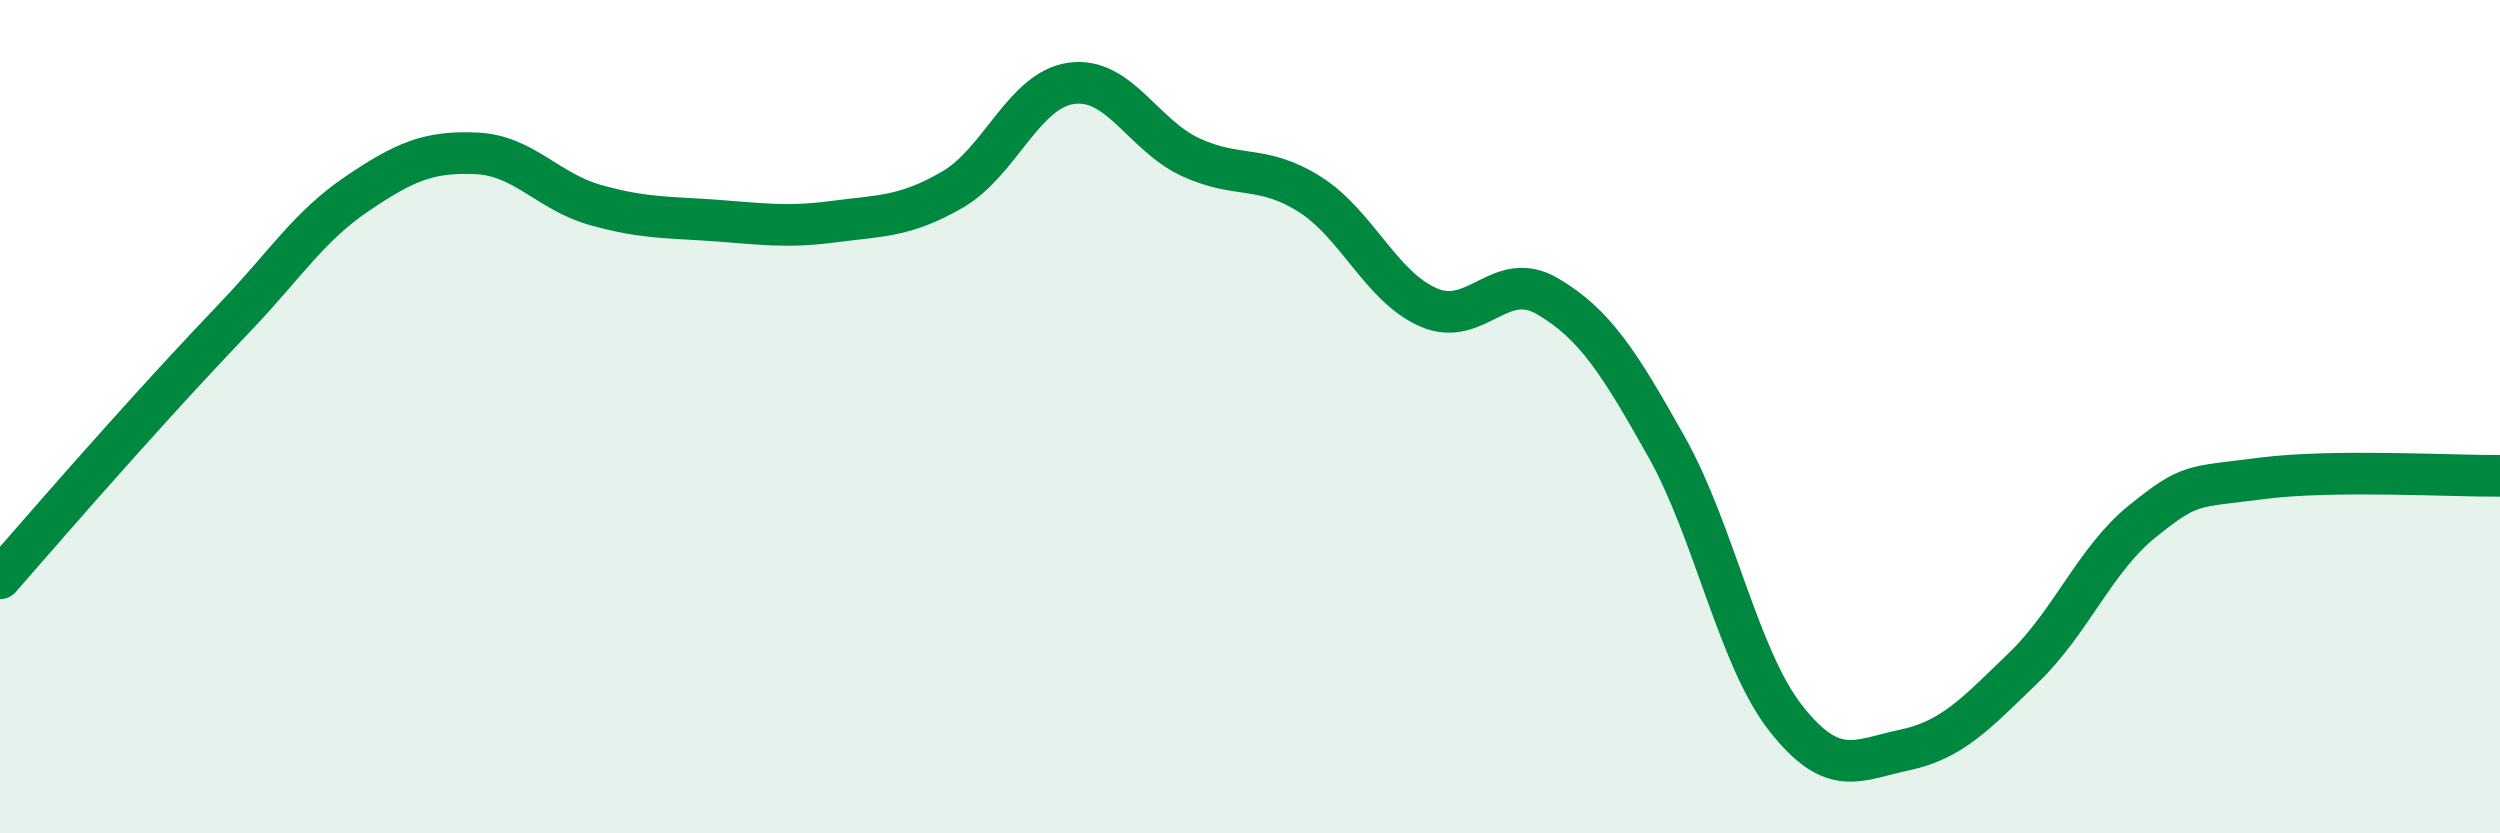
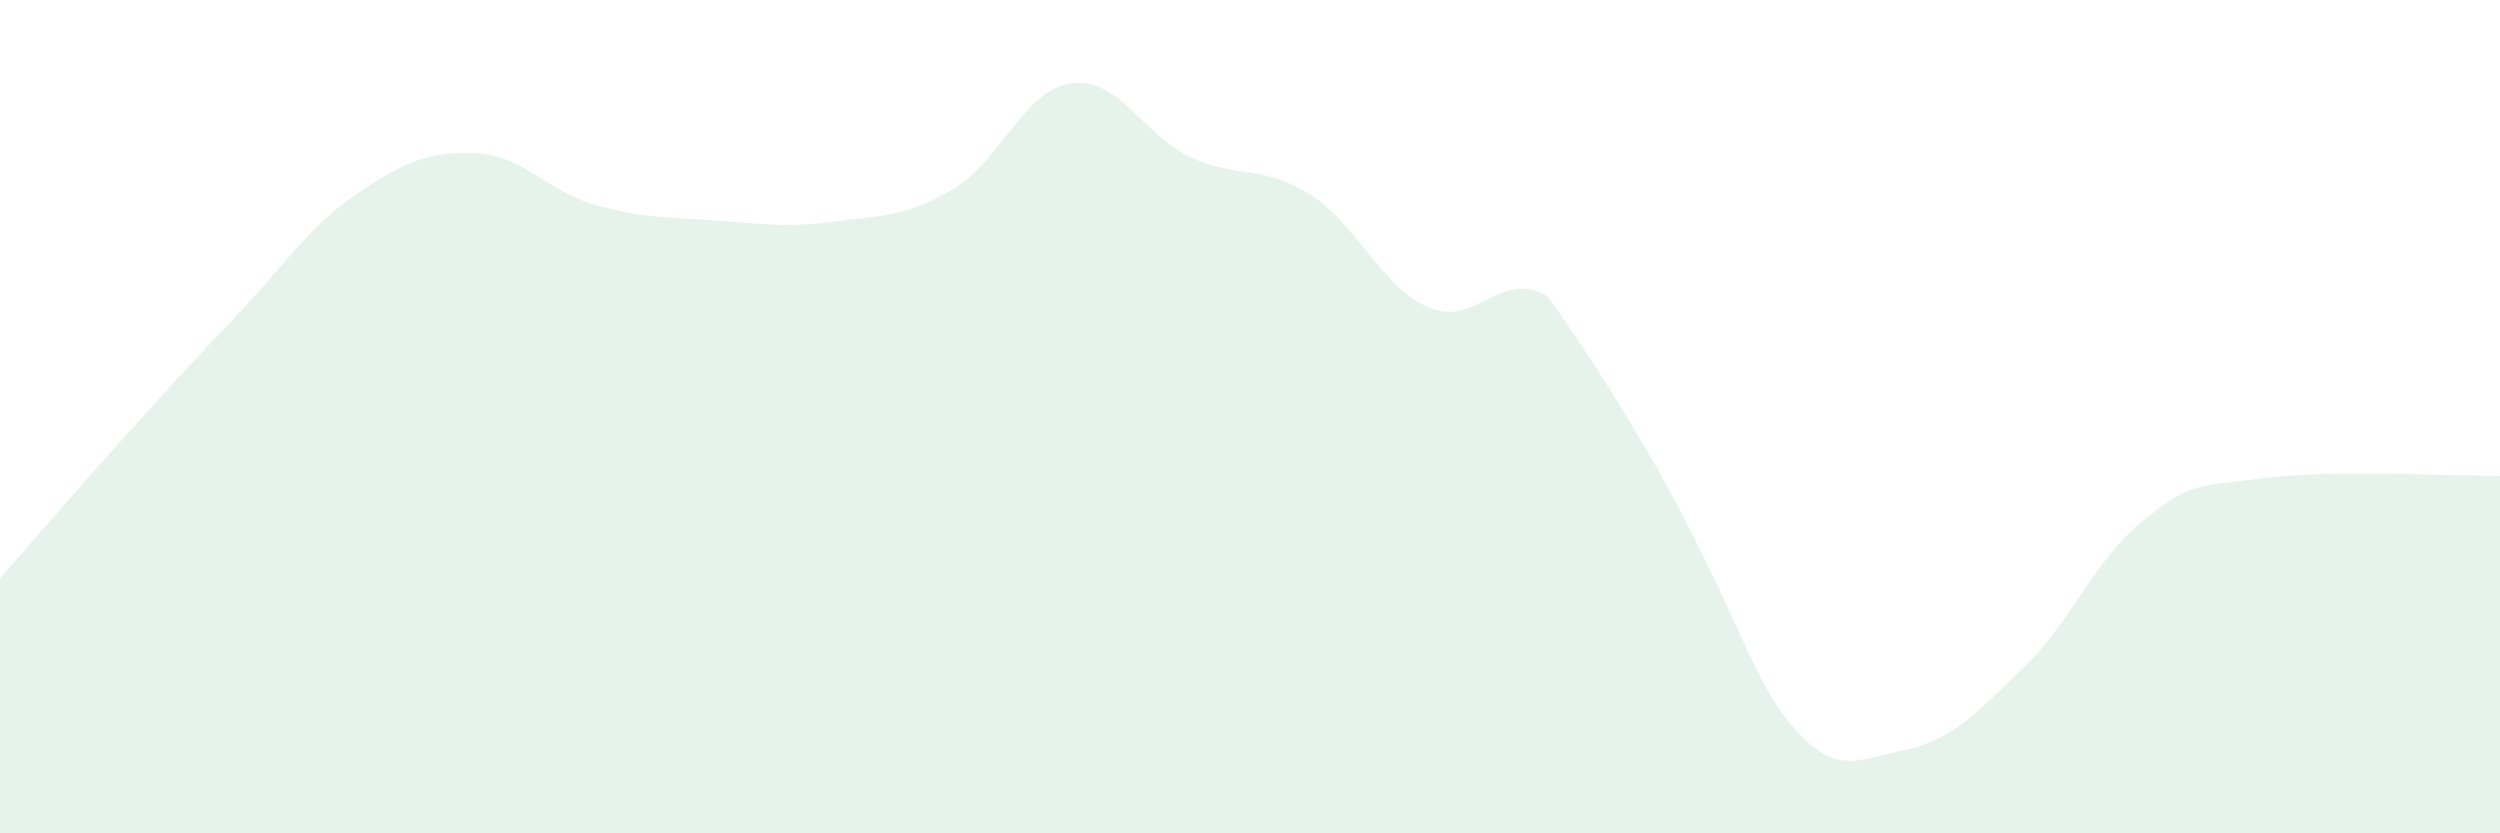
<svg xmlns="http://www.w3.org/2000/svg" width="60" height="20" viewBox="0 0 60 20">
-   <path d="M 0,13.88 C 0.57,13.23 1.72,11.9 2.86,10.63 C 4,9.36 4.57,8.74 5.71,7.54 C 6.85,6.34 7.43,5.42 8.57,4.65 C 9.71,3.88 10.29,3.63 11.43,3.68 C 12.57,3.73 13.15,4.6 14.29,4.92 C 15.43,5.24 16,5.21 17.14,5.29 C 18.28,5.37 18.86,5.47 20,5.32 C 21.14,5.17 21.72,5.21 22.86,4.55 C 24,3.89 24.57,2.16 25.71,2 C 26.85,1.84 27.43,3.24 28.57,3.77 C 29.71,4.3 30.29,3.94 31.43,4.66 C 32.57,5.38 33.15,6.89 34.29,7.38 C 35.43,7.87 36,6.44 37.14,7.11 C 38.28,7.78 38.86,8.7 40,10.73 C 41.14,12.76 41.72,15.79 42.86,17.24 C 44,18.69 44.57,18.24 45.71,18 C 46.85,17.76 47.43,17.12 48.57,16.02 C 49.71,14.92 50.29,13.41 51.43,12.5 C 52.57,11.59 52.58,11.7 54.29,11.48 C 56,11.26 58.86,11.43 60,11.42L60 20L0 20Z" fill="#008740" opacity="0.1" stroke-linecap="round" stroke-linejoin="round" />
-   <path d="M 0,13.88 C 0.57,13.23 1.72,11.9 2.86,10.63 C 4,9.36 4.57,8.74 5.71,7.54 C 6.85,6.34 7.43,5.42 8.57,4.65 C 9.71,3.88 10.29,3.63 11.43,3.68 C 12.57,3.73 13.15,4.6 14.29,4.92 C 15.43,5.24 16,5.21 17.14,5.29 C 18.28,5.37 18.86,5.47 20,5.32 C 21.14,5.17 21.72,5.21 22.86,4.55 C 24,3.89 24.57,2.16 25.71,2 C 26.85,1.84 27.43,3.24 28.57,3.77 C 29.71,4.3 30.29,3.94 31.43,4.66 C 32.57,5.38 33.15,6.89 34.29,7.38 C 35.43,7.87 36,6.44 37.14,7.11 C 38.28,7.78 38.86,8.7 40,10.73 C 41.14,12.76 41.72,15.79 42.86,17.24 C 44,18.69 44.57,18.24 45.71,18 C 46.85,17.76 47.43,17.12 48.57,16.02 C 49.71,14.92 50.29,13.41 51.43,12.5 C 52.57,11.59 52.58,11.7 54.29,11.48 C 56,11.26 58.86,11.43 60,11.42" stroke="#008740" stroke-width="1" fill="none" stroke-linecap="round" stroke-linejoin="round" />
+   <path d="M 0,13.88 C 0.57,13.23 1.72,11.9 2.86,10.63 C 4,9.36 4.57,8.74 5.71,7.54 C 6.85,6.34 7.43,5.42 8.57,4.65 C 9.71,3.88 10.29,3.63 11.43,3.68 C 12.57,3.73 13.15,4.6 14.29,4.92 C 15.43,5.24 16,5.21 17.14,5.29 C 18.28,5.37 18.86,5.47 20,5.32 C 21.14,5.17 21.72,5.21 22.86,4.55 C 24,3.89 24.57,2.16 25.71,2 C 26.85,1.84 27.43,3.24 28.57,3.77 C 29.71,4.3 30.29,3.94 31.43,4.66 C 32.57,5.38 33.15,6.89 34.29,7.38 C 35.43,7.87 36,6.44 37.14,7.11 C 41.14,12.76 41.72,15.79 42.86,17.24 C 44,18.69 44.57,18.24 45.71,18 C 46.85,17.76 47.43,17.12 48.57,16.02 C 49.71,14.92 50.29,13.41 51.43,12.5 C 52.57,11.59 52.58,11.7 54.29,11.48 C 56,11.26 58.86,11.43 60,11.42L60 20L0 20Z" fill="#008740" opacity="0.1" stroke-linecap="round" stroke-linejoin="round" />
</svg>